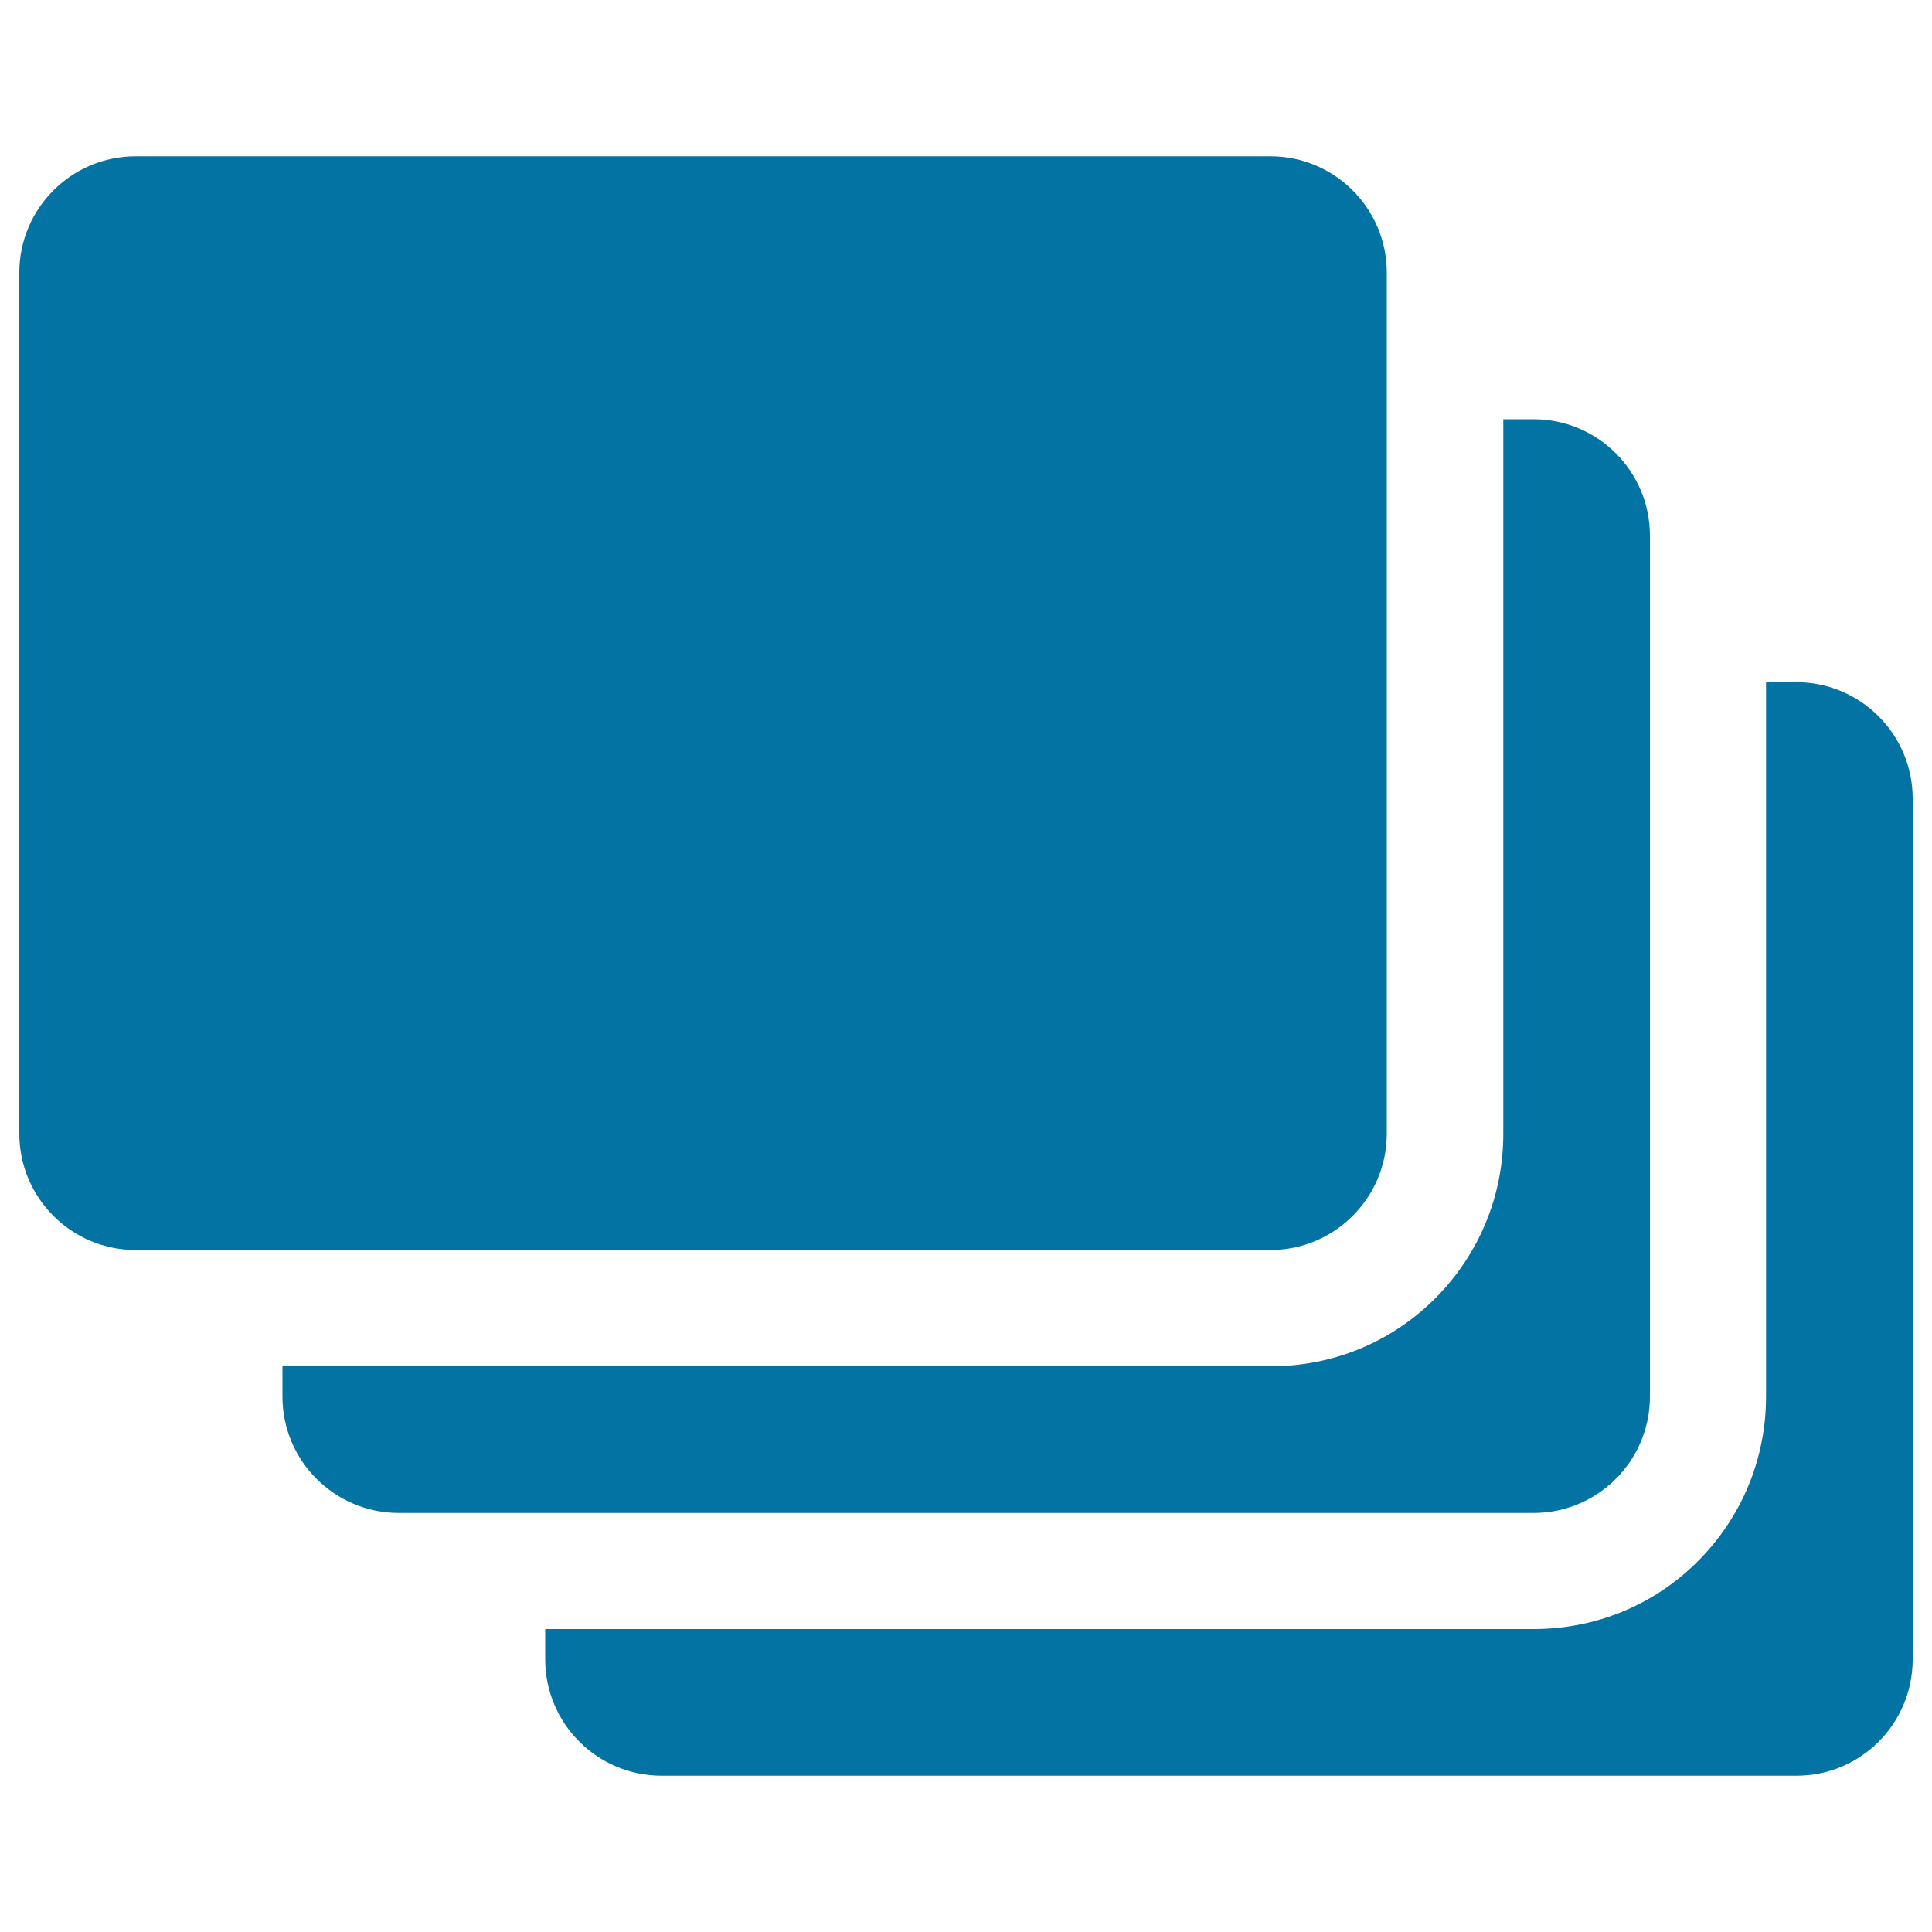
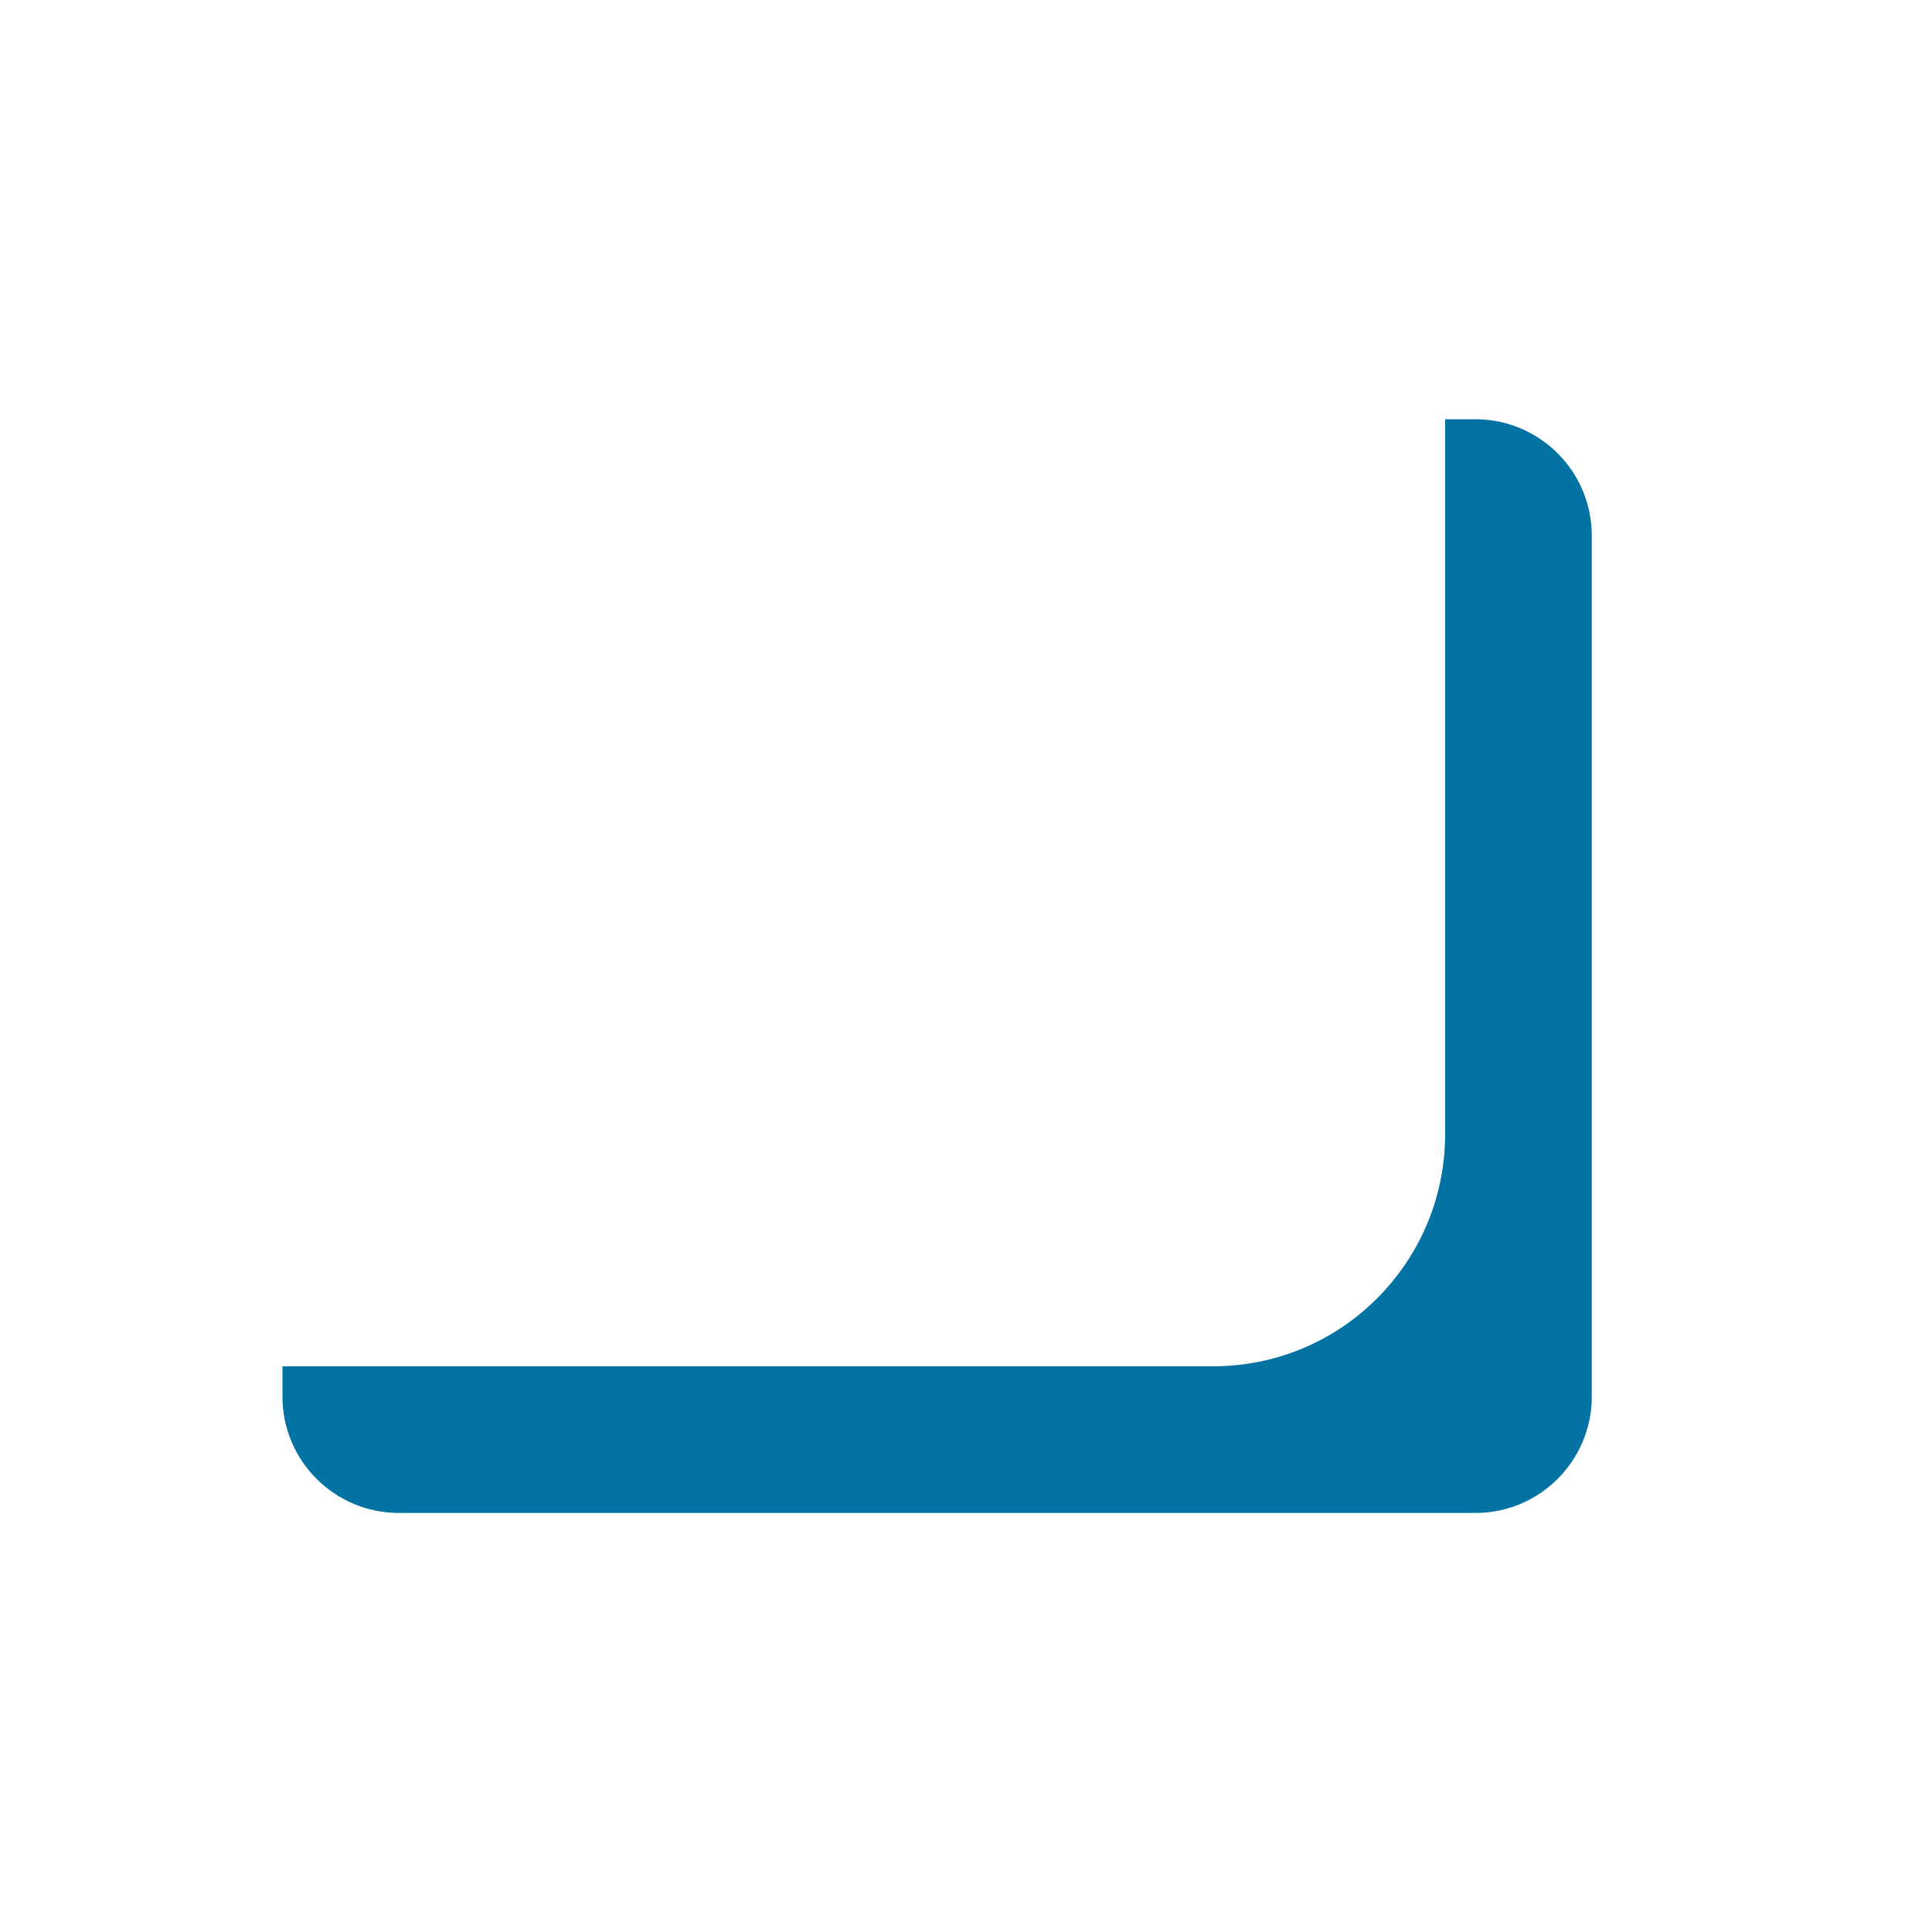
<svg xmlns="http://www.w3.org/2000/svg" viewBox="0 0 1000 1000" style="fill:#0273a2">
  <title>Cascade Rectangular Rellena SVG icon</title>
  <g>
-     <path d="M990,858.9V413.3c0-33.2-27-60.2-60.2-60.2h-15.7v369.7c0,32.2-12.5,62.4-35.2,85.2c-22.7,22.8-53,35.2-85.2,35.2H282.2v15.7c0,33.2,27,60.2,60.2,60.2h587.5C963.1,919.1,990,892.2,990,858.9z" />
-     <path d="M282.2,707.2h-30.1H222h-75.8v15.7c0,33.2,27,60.2,60.2,60.2H222h30.1h30.1h511.6c33.2,0,60.2-27,60.2-60.2V353.1V323v-30.1v-15.7c0-33.2-27-60.2-60.2-60.2h-15.7v75.8V323v30.1v233.7c0,32.2-12.5,62.4-35.2,85.2c-22.8,22.8-53,35.2-85.2,35.2H282.2L282.2,707.2z" />
-     <path d="M10,586.8C10,620,37,647,70.2,647h15.7h30.1H146h75.8H252h30.1h375.5c33.2,0,60.2-27,60.2-60.2V353.1V323v-30.1v-75.8V187v-30.1v-15.8c0-33.2-27-60.2-60.2-60.2H70.2c-33.2,0-60.2,27-60.2,60.2V586.8z" />
+     <path d="M282.2,707.2h-30.1H222h-75.8v15.7c0,33.2,27,60.2,60.2,60.2H222h30.1h511.6c33.2,0,60.2-27,60.2-60.2V353.1V323v-30.1v-15.7c0-33.2-27-60.2-60.2-60.2h-15.7v75.8V323v30.1v233.7c0,32.2-12.5,62.4-35.2,85.2c-22.8,22.8-53,35.2-85.2,35.2H282.2L282.2,707.2z" />
  </g>
</svg>